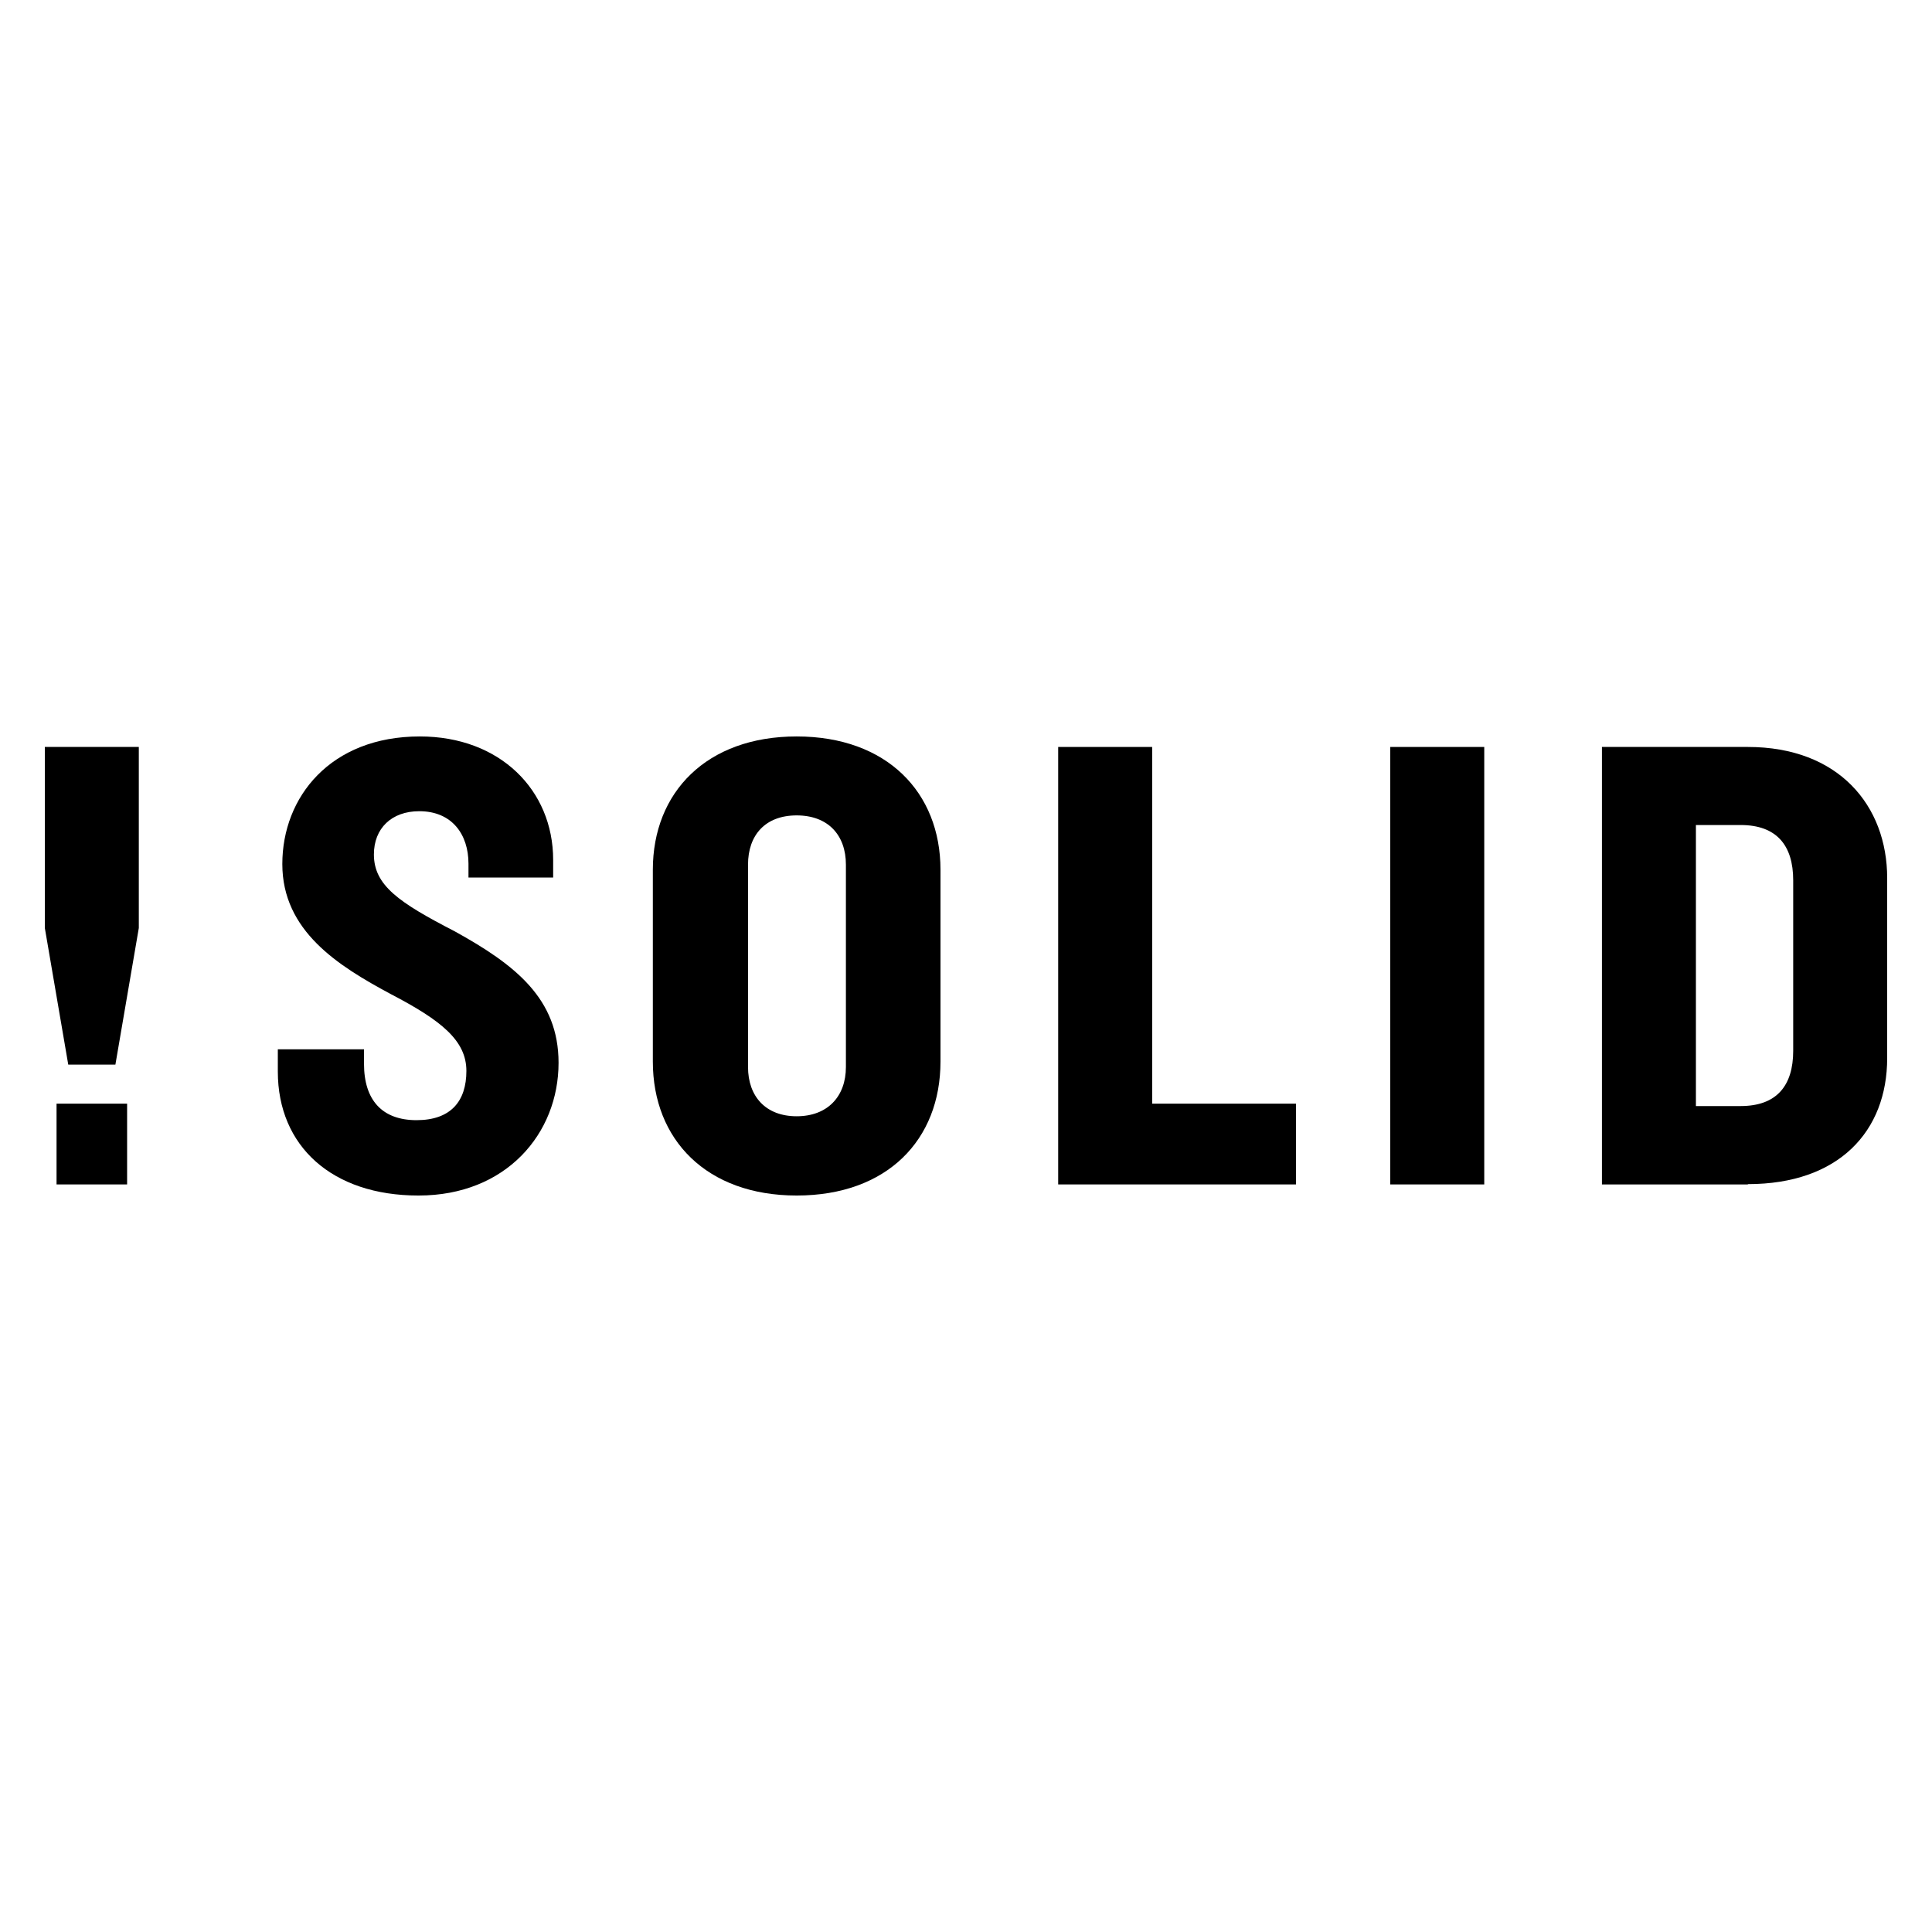
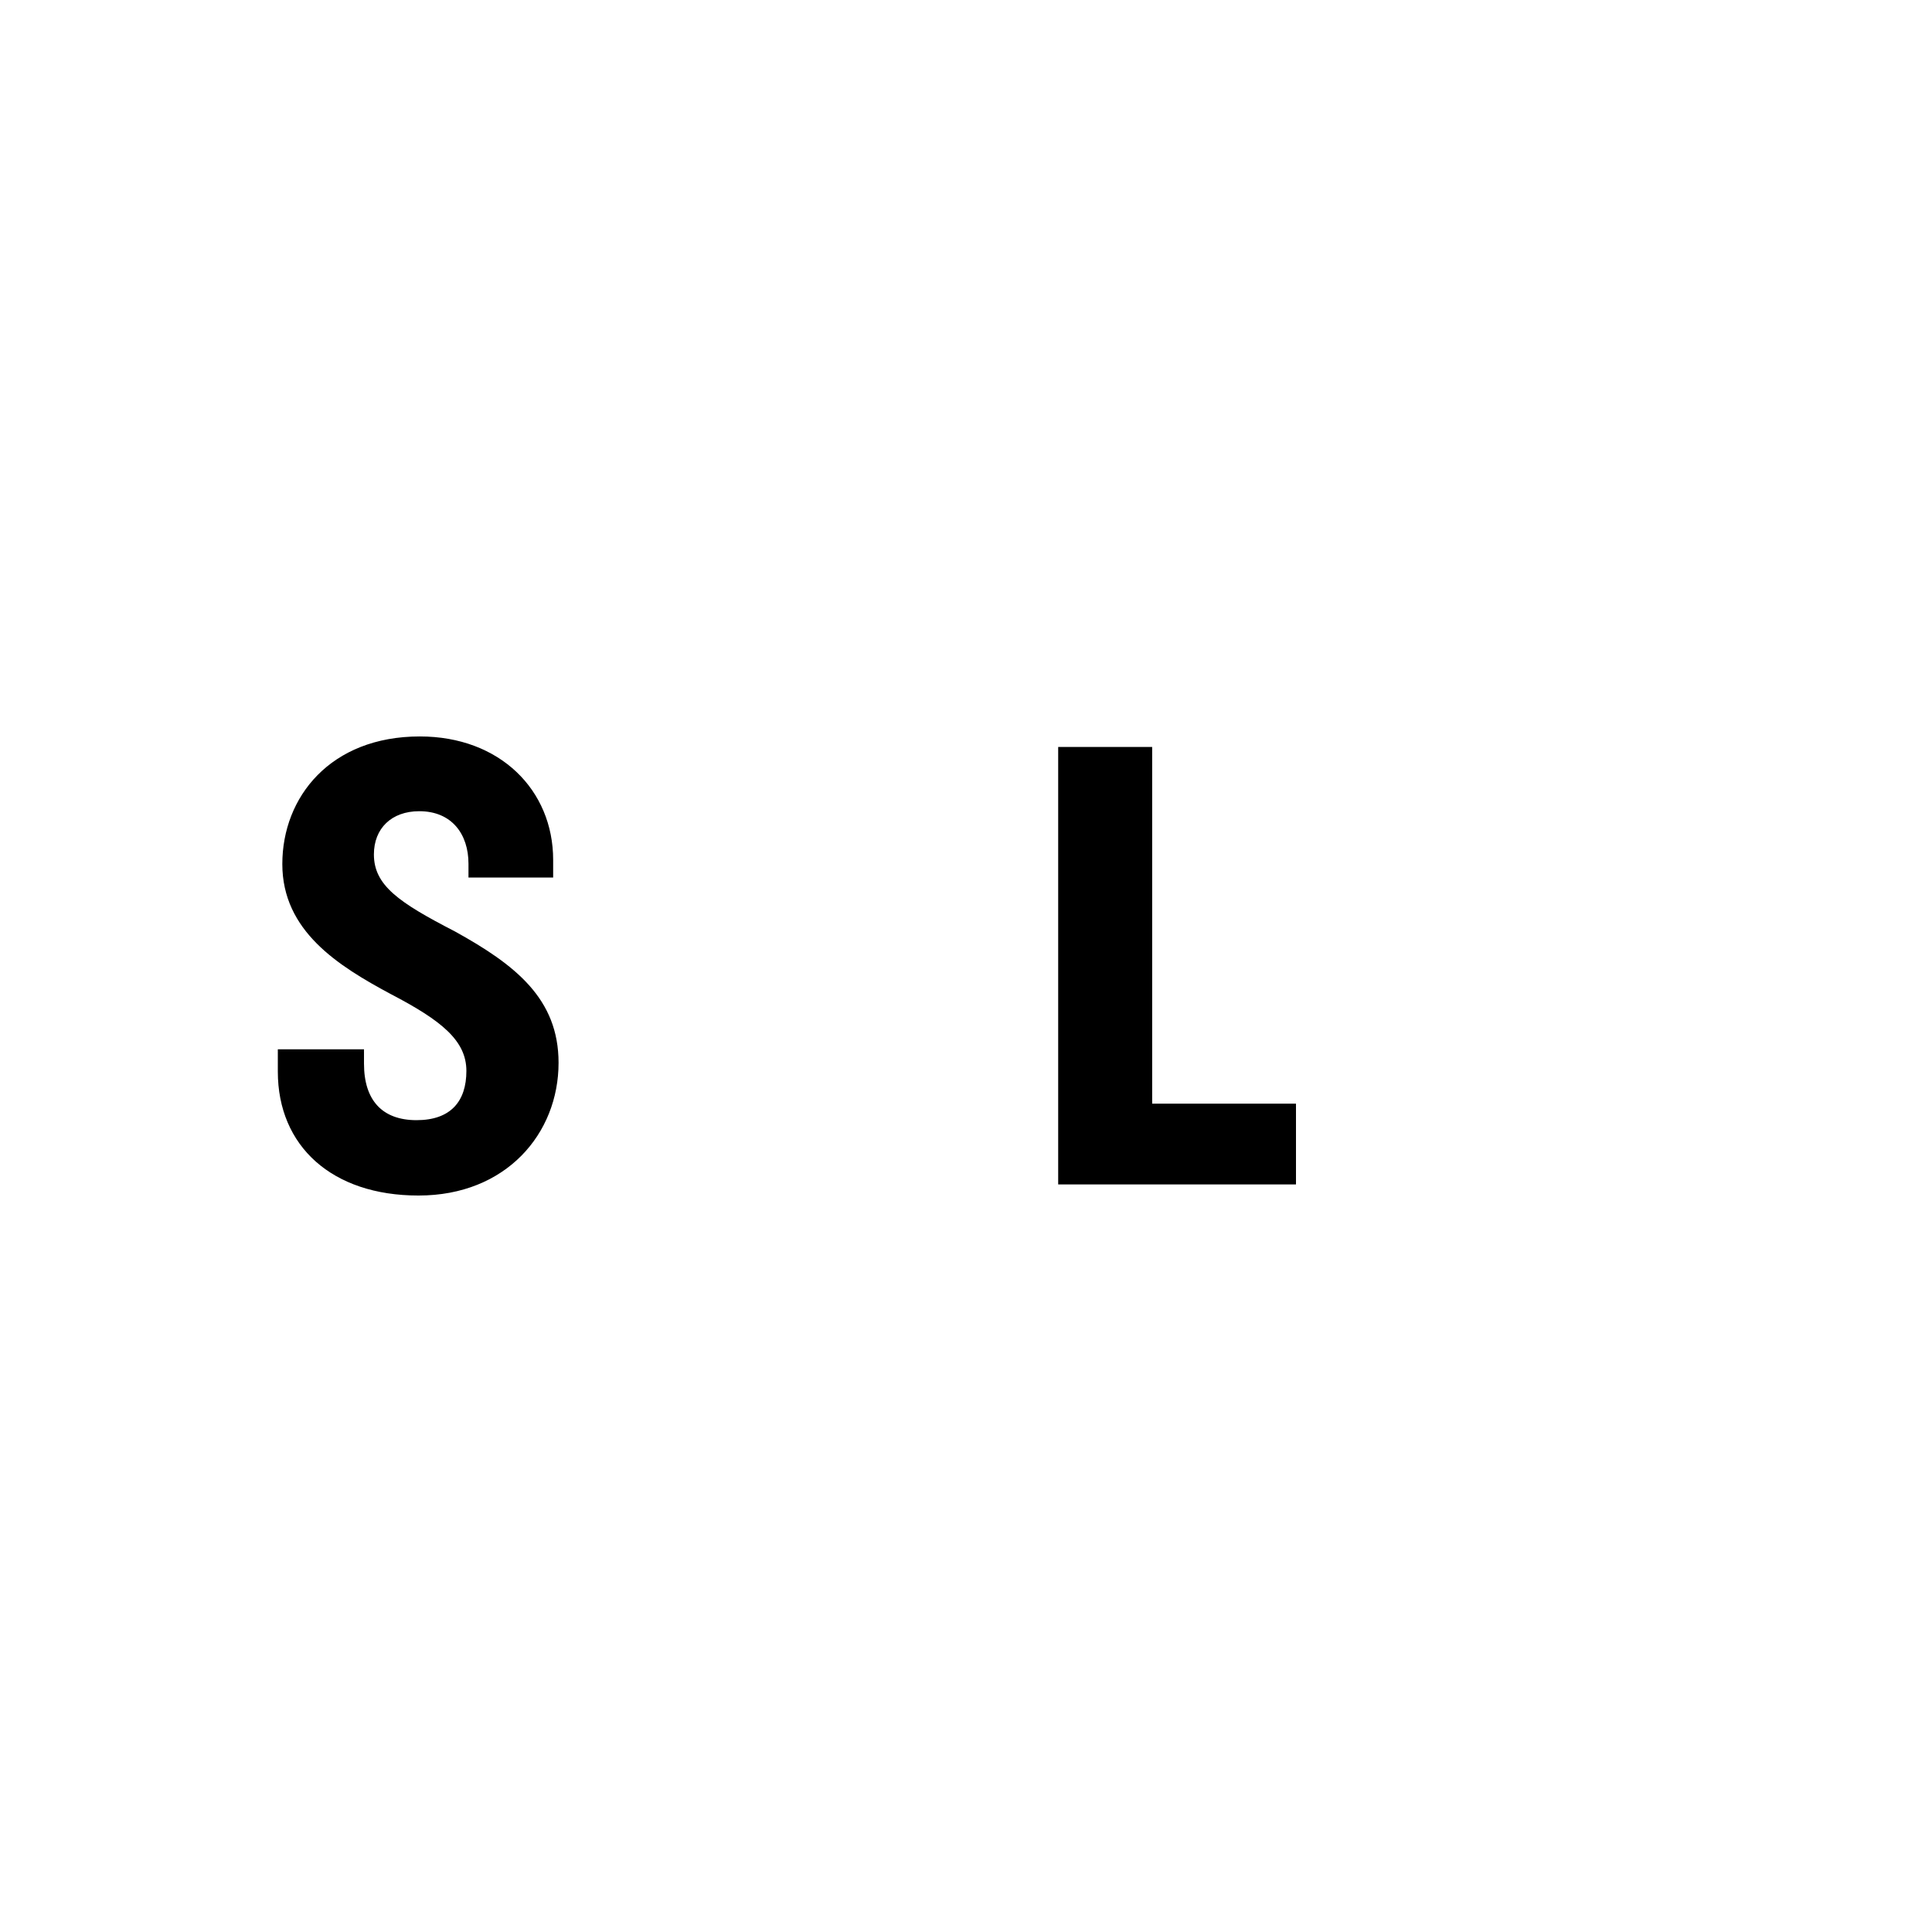
<svg xmlns="http://www.w3.org/2000/svg" width="192" height="192" viewBox="0 0 192 192" fill="none">
-   <path d="M12.632 109.68H5.62V117.707H12.632V109.68Z" fill="black" />
  <path d="M41.574 118.81C33.011 118.81 27.61 113.917 27.61 106.487V104.279H36.174V105.711C36.174 109.351 37.994 111.321 41.395 111.321C44.797 111.321 46.349 109.441 46.349 106.427C46.349 103.413 43.872 101.414 38.829 98.788C33.607 95.984 28.057 92.522 28.057 85.868C28.057 79.214 32.832 73.187 41.724 73.187C49.691 73.187 54.972 78.528 54.972 85.451V87.211H46.557V85.838C46.557 82.914 44.916 80.617 41.664 80.617C38.919 80.617 37.158 82.317 37.158 84.913C37.158 87.987 39.635 89.688 45.185 92.552C51.242 95.894 55.509 99.266 55.509 105.621C55.509 112.663 50.287 118.81 41.604 118.81" fill="black" />
-   <path d="M79.172 118.81C70.22 118.81 64.879 113.26 64.879 105.502V86.435C64.879 78.737 70.22 73.187 79.172 73.187C88.123 73.187 93.464 78.737 93.464 86.435V105.502C93.464 113.26 88.183 118.81 79.172 118.81ZM84.065 85.928C84.065 83.004 82.305 81.034 79.172 81.034C76.039 81.034 74.338 83.004 74.338 85.928V106.039C74.338 108.963 76.098 110.933 79.172 110.933C82.245 110.933 84.065 108.963 84.065 106.039V85.928Z" fill="black" />
  <path d="M105.161 117.707V74.232H114.501V109.68H128.793V117.707H105.161Z" fill="black" />
-   <path d="M147.503 74.232H138.163V117.707H147.503V74.232Z" fill="black" />
-   <path d="M173.7 117.707H159.199V74.232H173.7C182.712 74.232 187.546 80.05 187.546 87.271V105.145C187.546 112.455 182.712 117.677 173.7 117.677M178.206 87.48C178.206 84.019 176.565 81.99 172.984 81.99H168.538V109.919H172.984C176.565 109.919 178.206 107.89 178.206 104.429V87.451V87.48Z" fill="black" />
-   <path d="M4.456 74.232V92.225L6.783 105.801H11.468L13.795 92.225V74.232H4.456Z" fill="black" />
</svg>